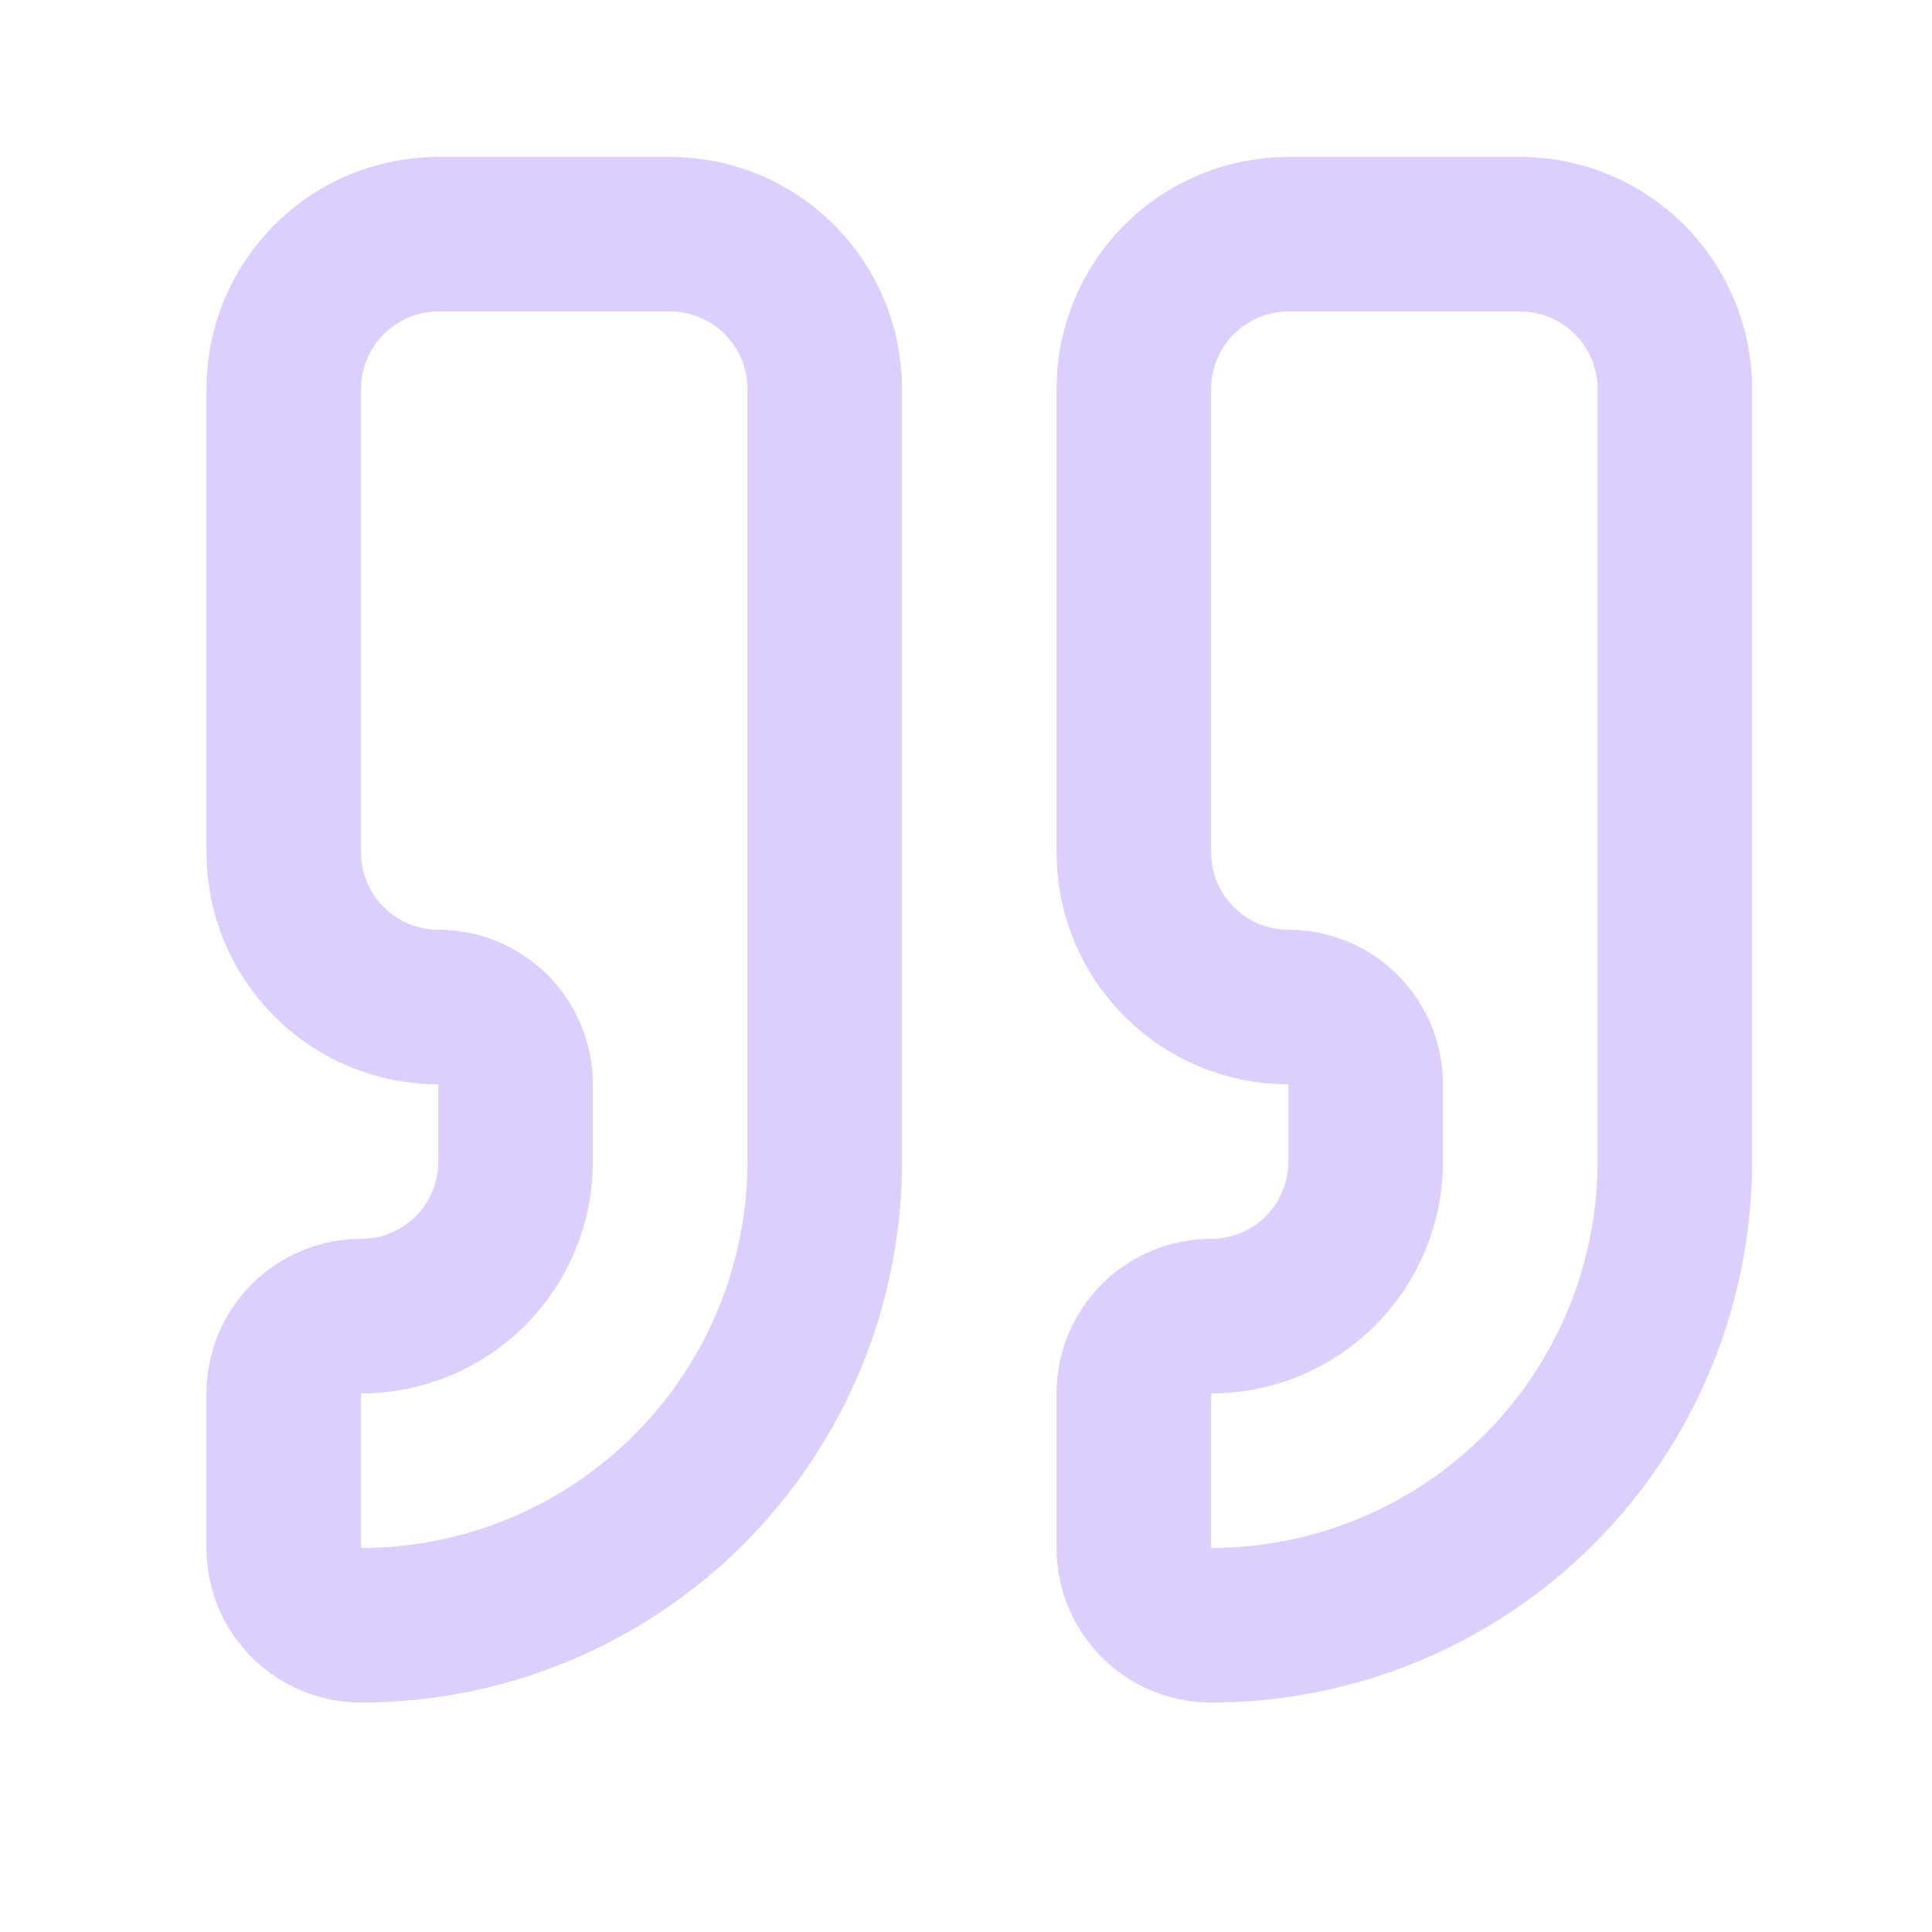
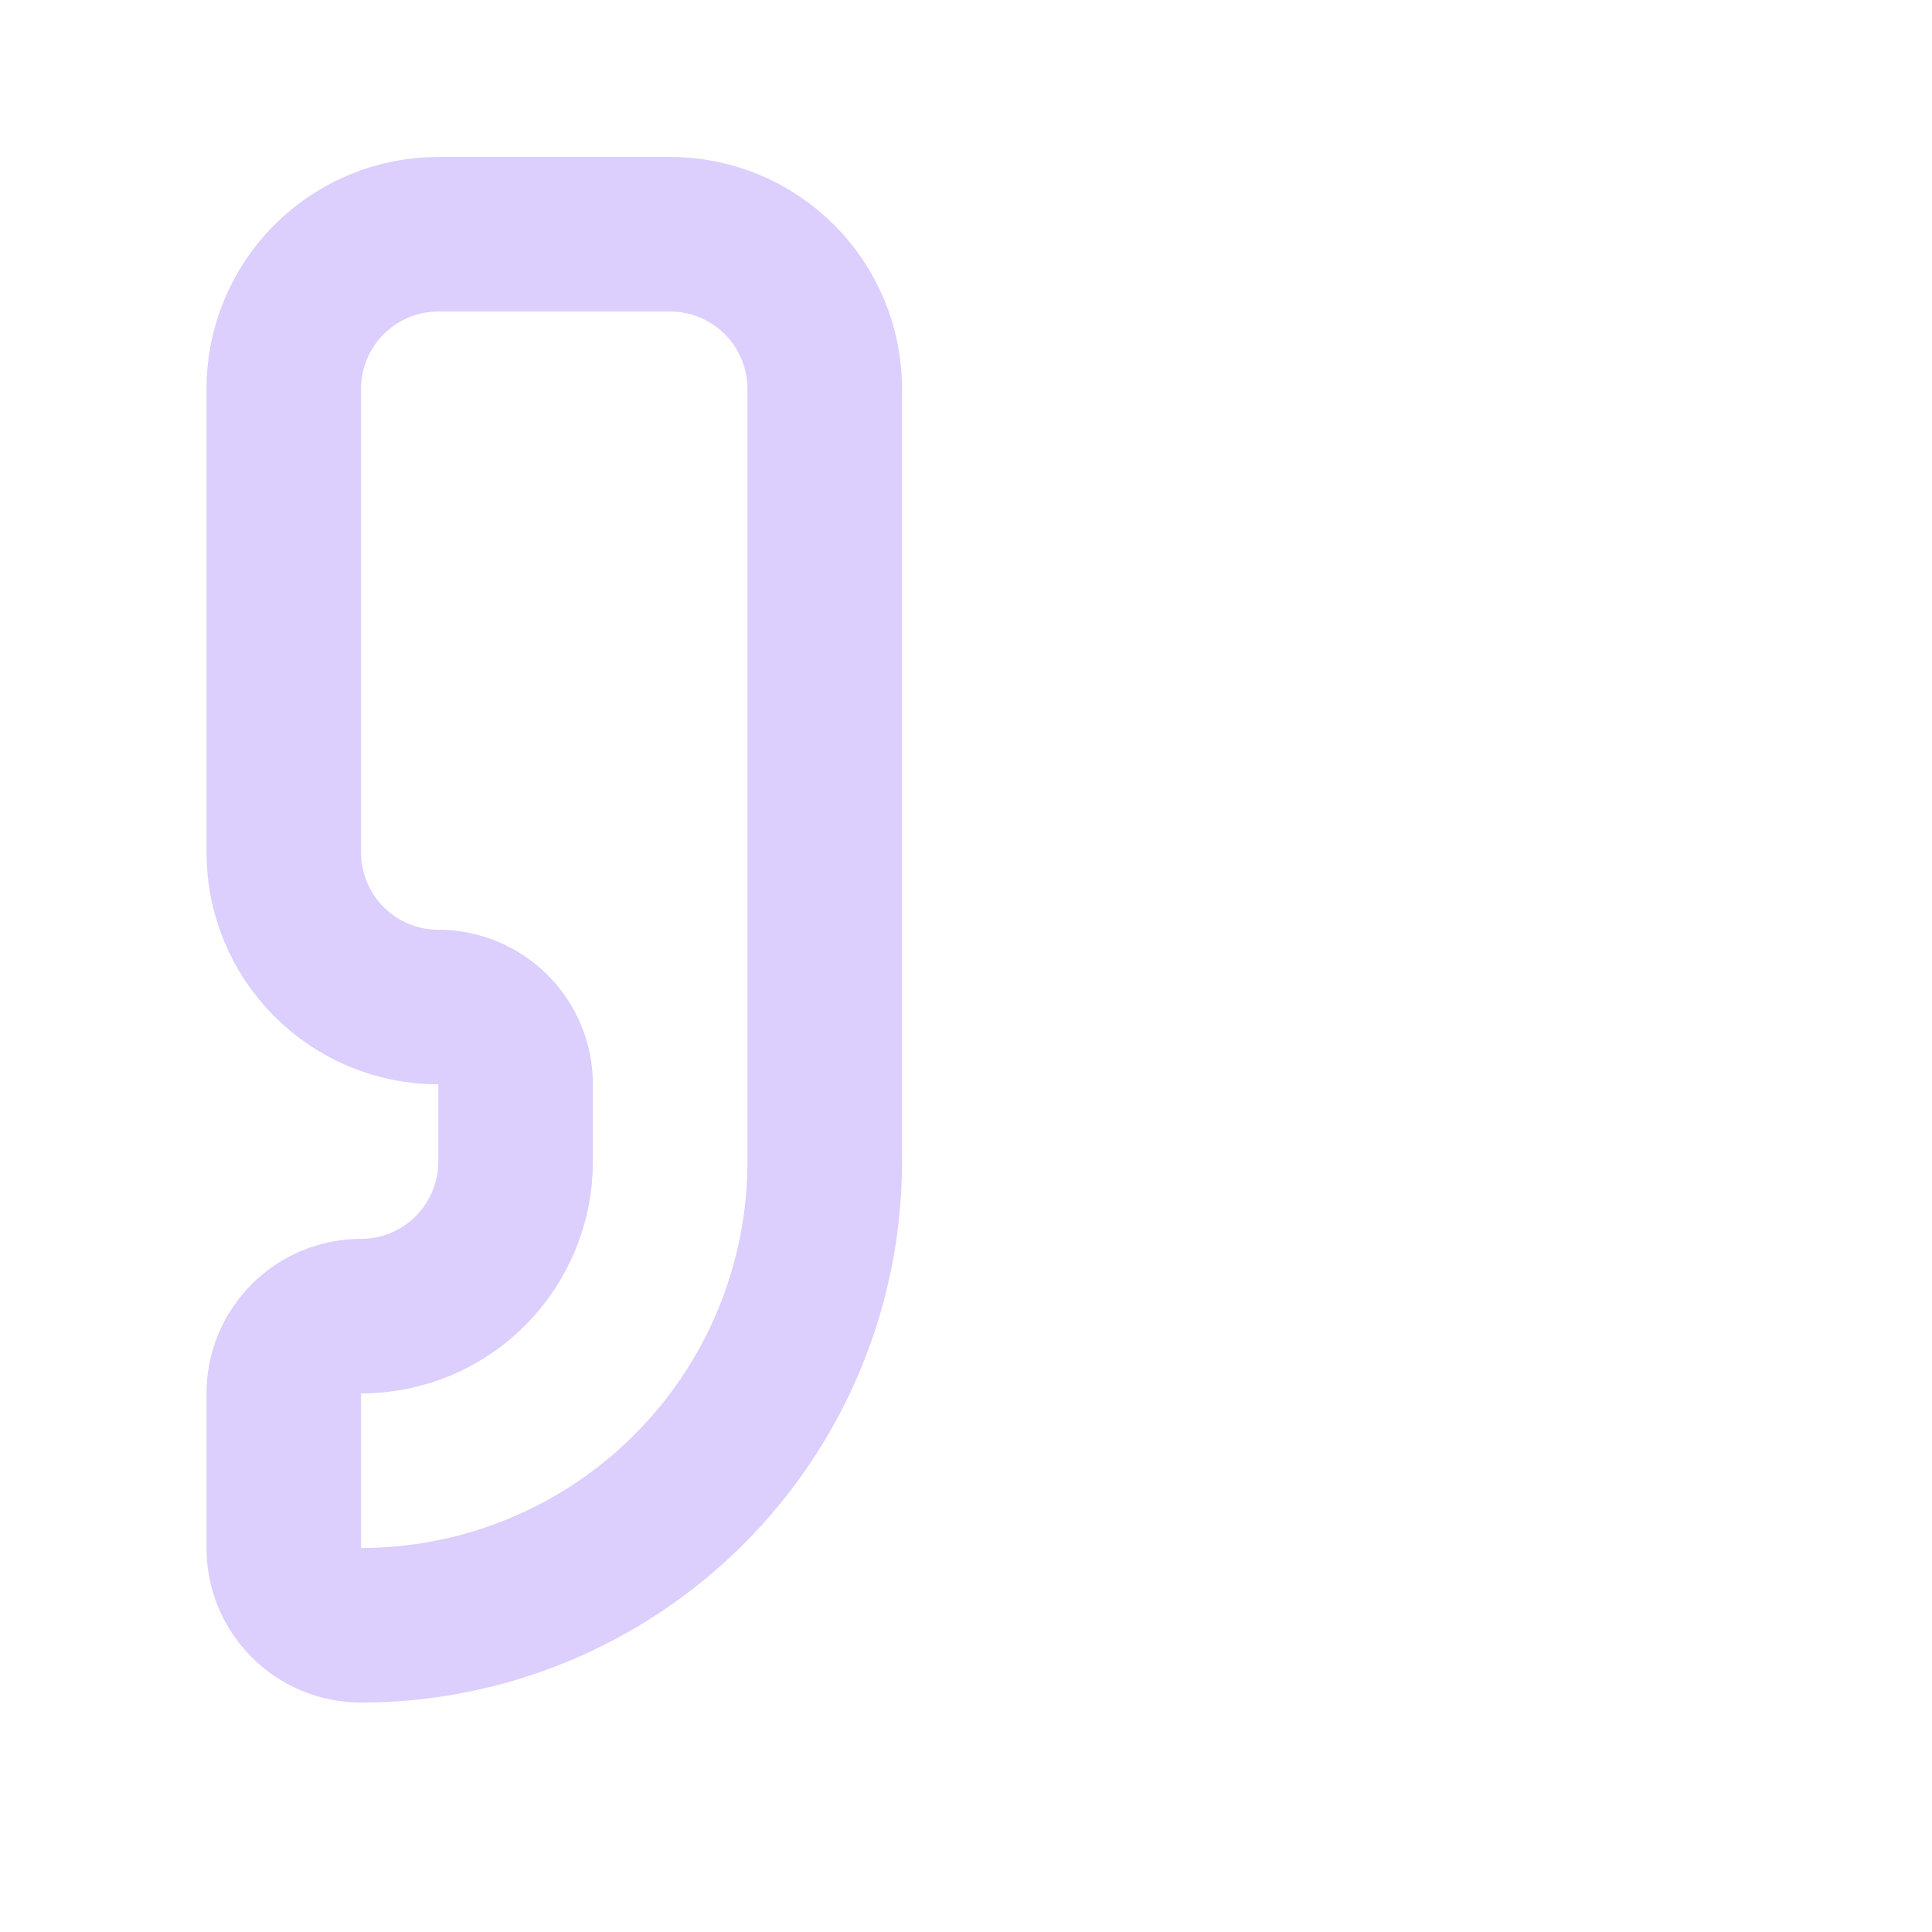
<svg xmlns="http://www.w3.org/2000/svg" width="25" height="25" viewBox="0 0 25 25" fill="none">
-   <path d="M16.672 3.031C16.142 3.031 15.633 3.242 15.258 3.617C14.883 3.992 14.672 4.501 14.672 5.031V11.031C14.672 11.562 14.883 12.07 15.258 12.445C15.633 12.821 16.142 13.031 16.672 13.031C16.937 13.031 17.192 13.137 17.379 13.324C17.567 13.512 17.672 13.766 17.672 14.031V15.031C17.672 15.562 17.461 16.07 17.086 16.446C16.711 16.821 16.202 17.031 15.672 17.031C15.407 17.031 15.152 17.137 14.965 17.324C14.777 17.512 14.672 17.766 14.672 18.031V20.031C14.672 20.297 14.777 20.551 14.965 20.738C15.152 20.926 15.407 21.031 15.672 21.031C17.263 21.031 18.789 20.399 19.915 19.274C21.04 18.149 21.672 16.623 21.672 15.031V5.031C21.672 4.501 21.461 3.992 21.086 3.617C20.711 3.242 20.202 3.031 19.672 3.031H16.672Z" stroke="#895AF6" stroke-opacity="0.3" stroke-width="2" stroke-linecap="round" stroke-linejoin="round" />
  <path d="M5.672 3.031C5.141 3.031 4.633 3.242 4.258 3.617C3.883 3.992 3.672 4.501 3.672 5.031V11.031C3.672 11.562 3.883 12.07 4.258 12.445C4.633 12.821 5.141 13.031 5.672 13.031C5.937 13.031 6.191 13.137 6.379 13.324C6.567 13.512 6.672 13.766 6.672 14.031V15.031C6.672 15.562 6.461 16.07 6.086 16.446C5.711 16.821 5.202 17.031 4.672 17.031C4.407 17.031 4.152 17.137 3.965 17.324C3.777 17.512 3.672 17.766 3.672 18.031V20.031C3.672 20.297 3.777 20.551 3.965 20.738C4.152 20.926 4.407 21.031 4.672 21.031C6.263 21.031 7.789 20.399 8.915 19.274C10.04 18.149 10.672 16.623 10.672 15.031V5.031C10.672 4.501 10.461 3.992 10.086 3.617C9.711 3.242 9.202 3.031 8.672 3.031H5.672Z" stroke="#895AF6" stroke-opacity="0.3" stroke-width="2" stroke-linecap="round" stroke-linejoin="round" />
</svg>